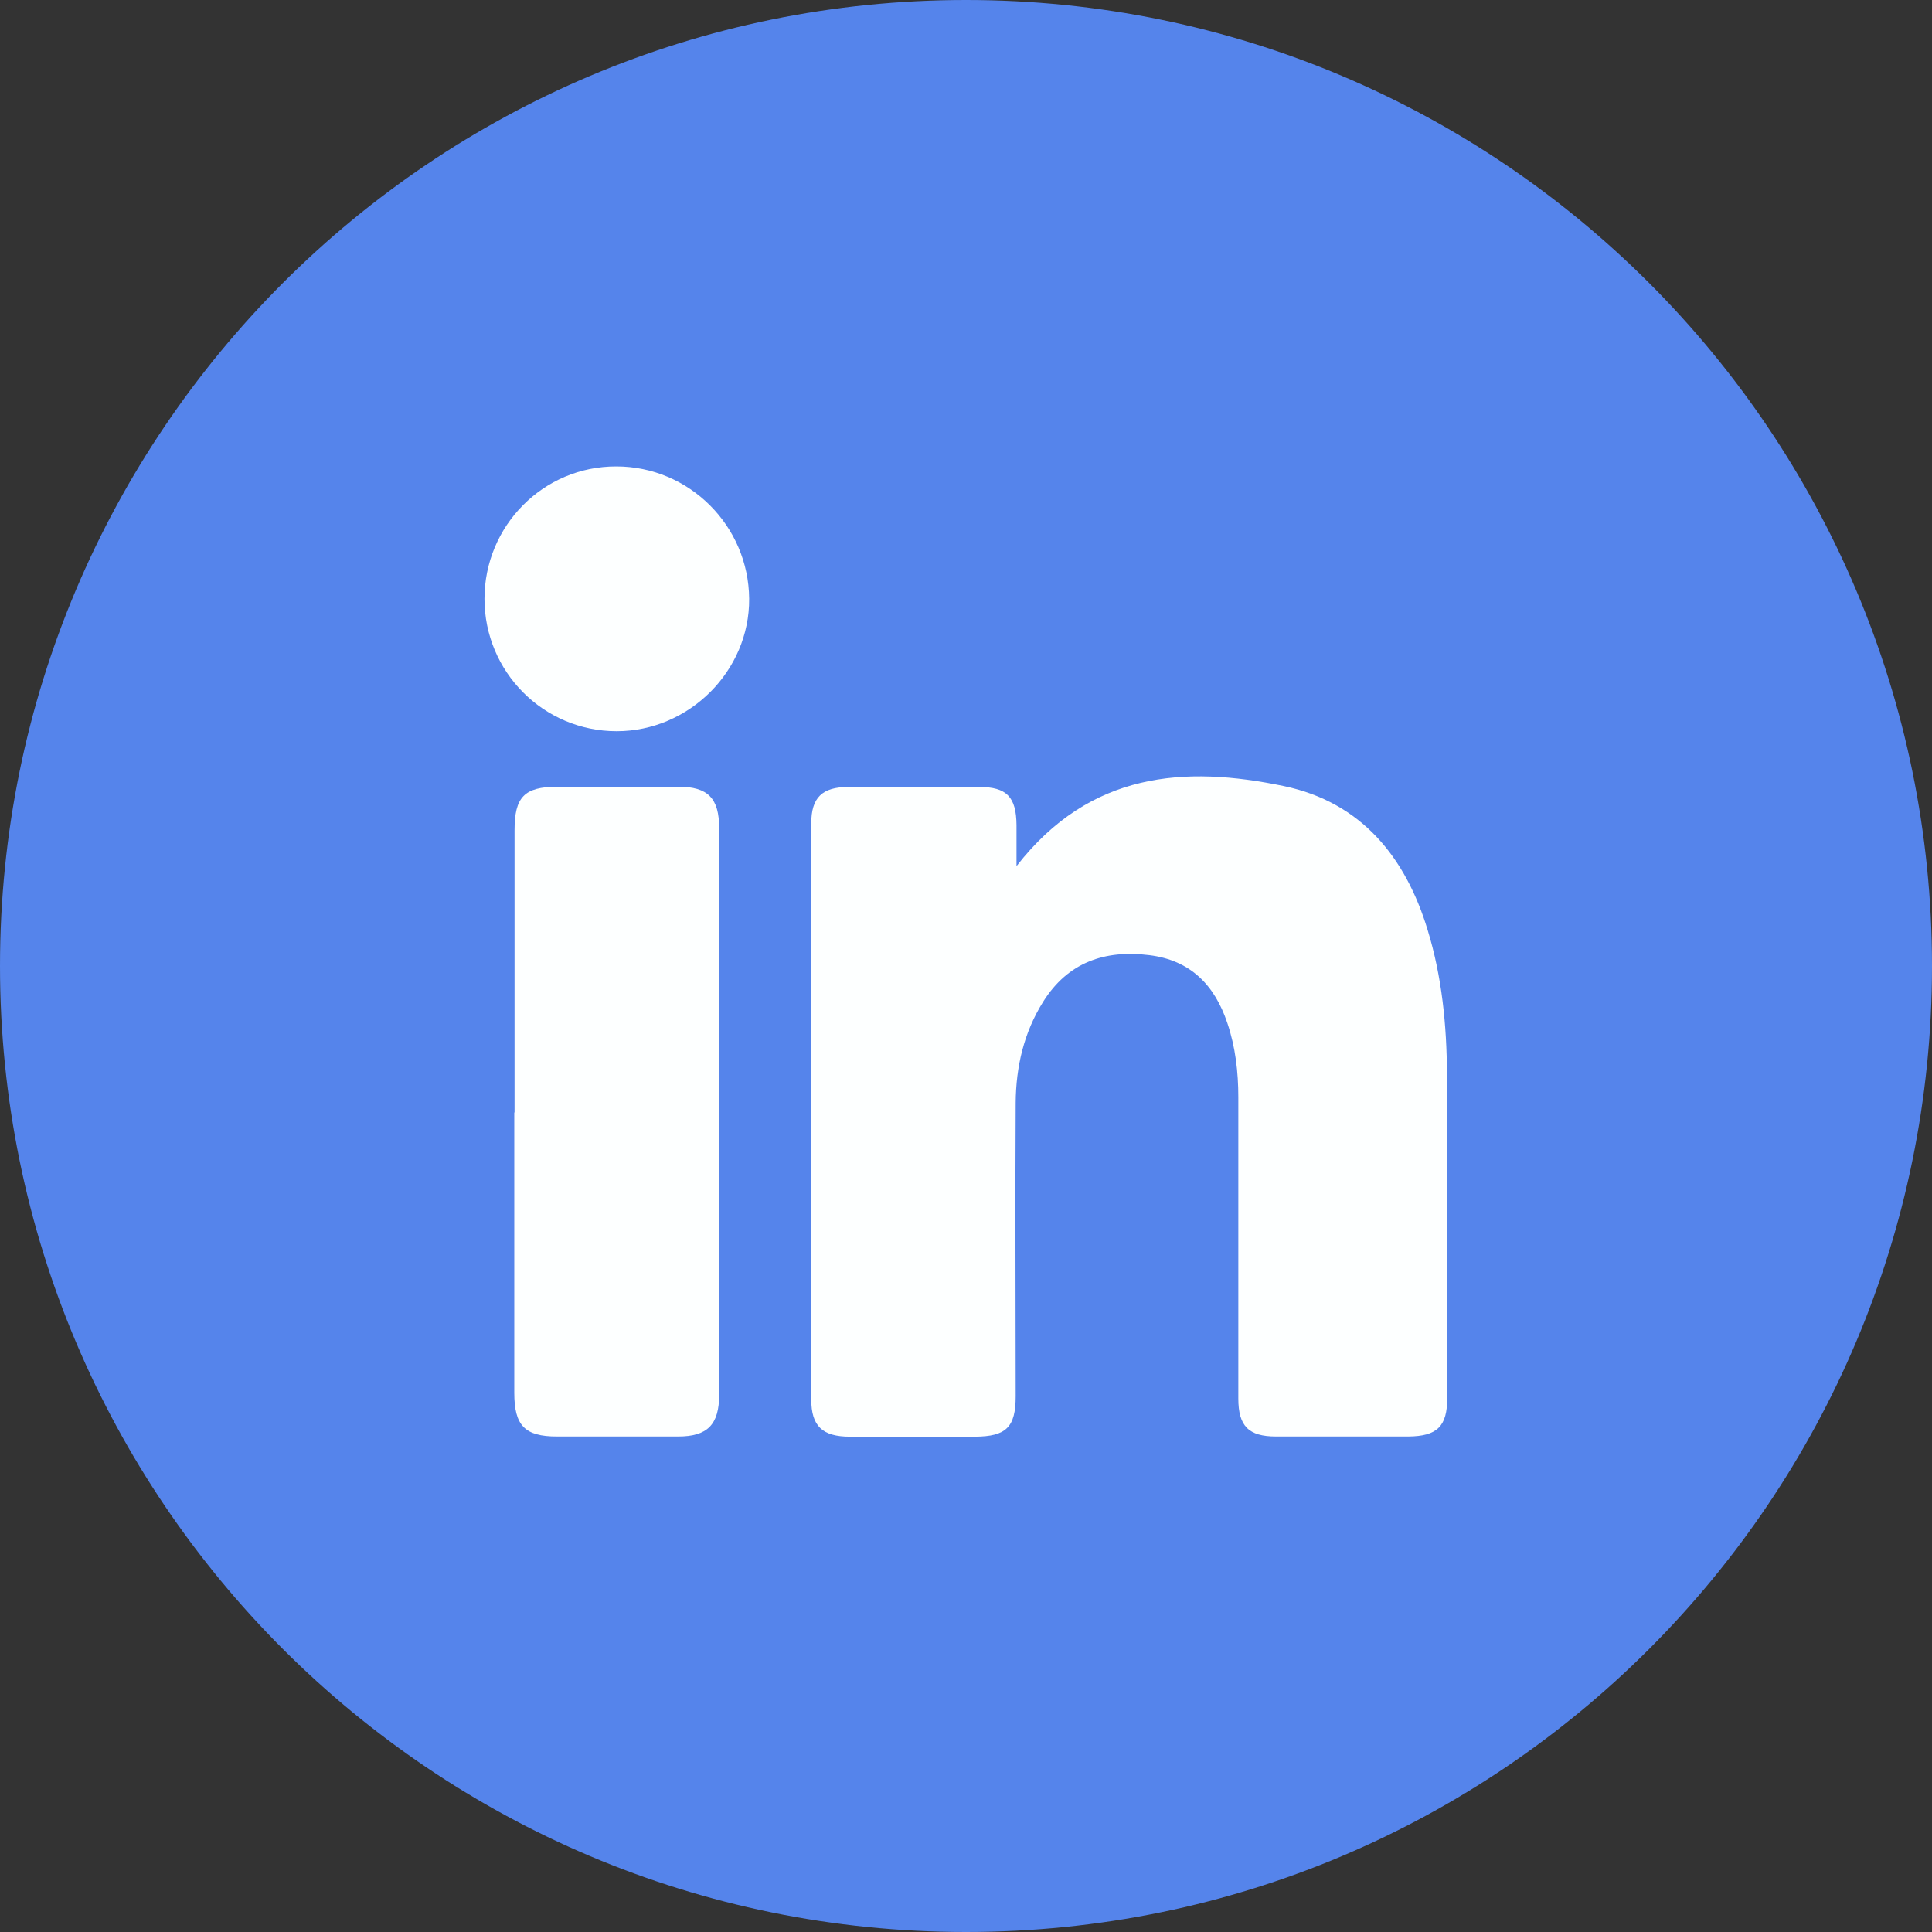
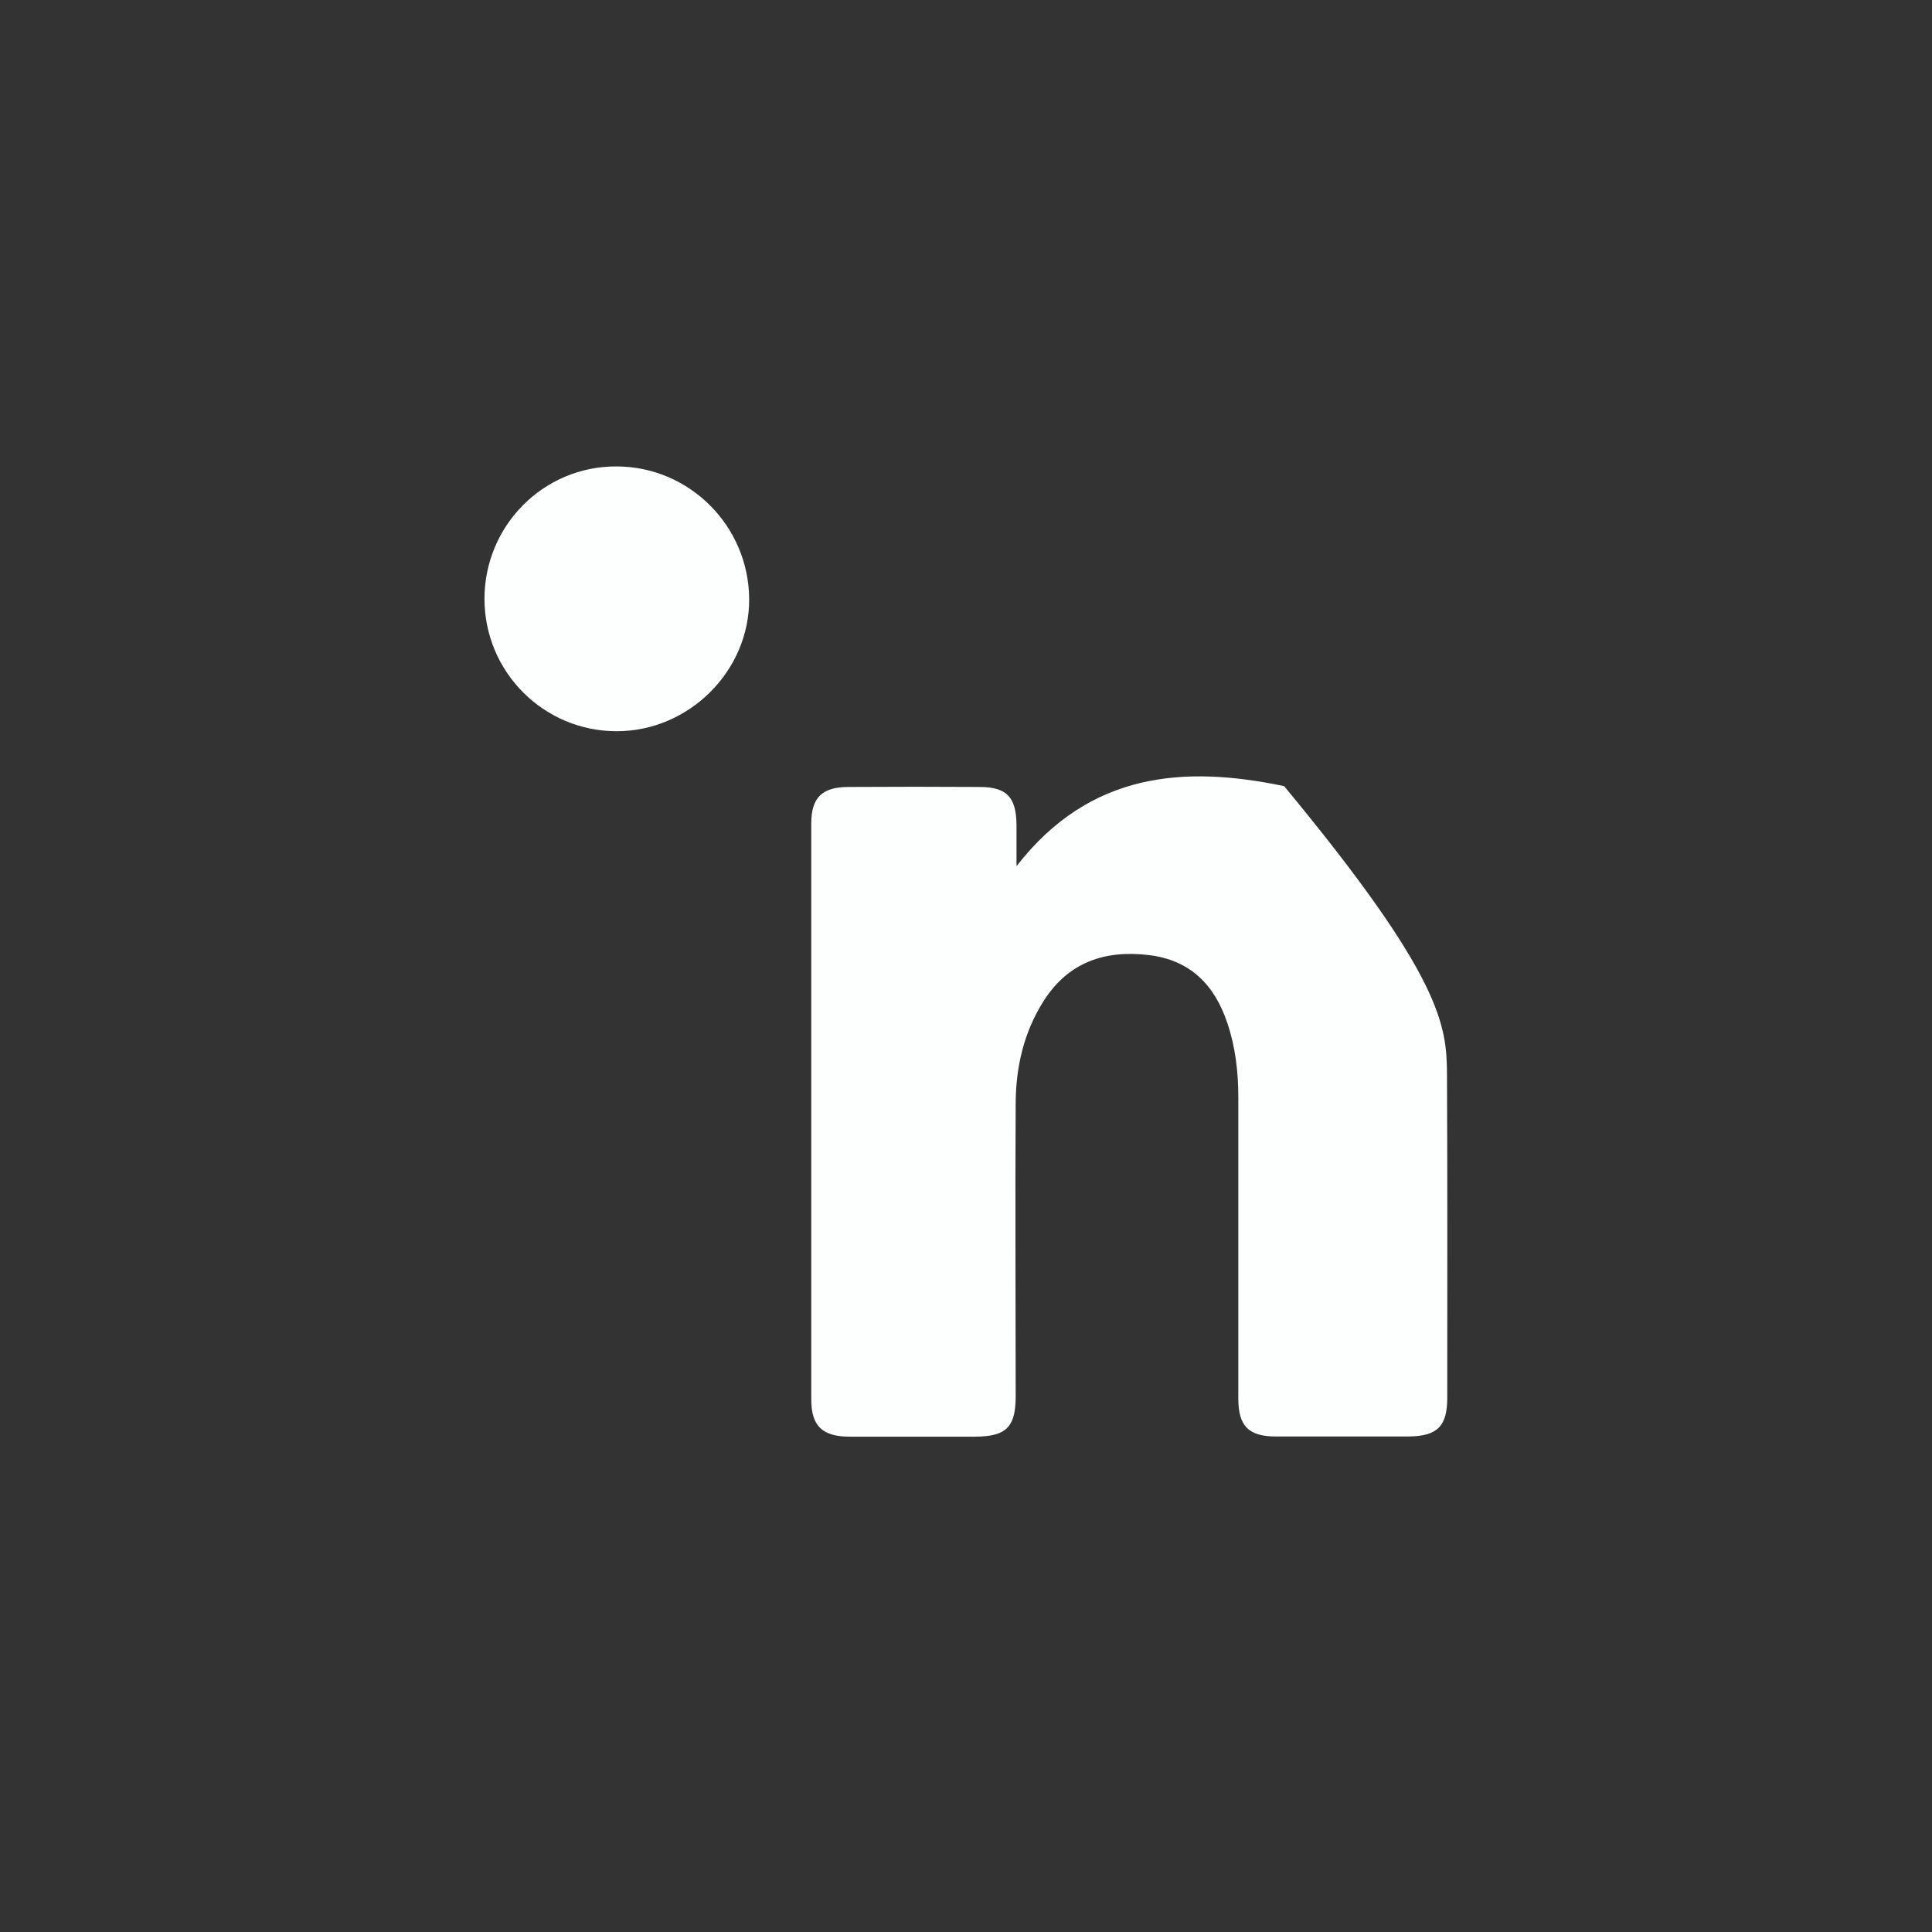
<svg xmlns="http://www.w3.org/2000/svg" width="21" height="21" viewBox="0 0 21 21" fill="none">
  <rect x="0" y="0" width="21" height="21" fill="#333333" stroke="none" />
-   <path d="M10.5 21C16.299 21 21 16.299 21 10.5C21 4.701 16.299 0 10.5 0C4.701 0 0 4.701 0 10.5C0 16.299 4.701 21 10.5 21Z" fill="#5584EB" />
-   <path d="M11.052 9.411C11.848 8.39 12.874 8.318 13.958 8.545C14.794 8.721 15.277 9.313 15.518 10.109C15.674 10.618 15.725 11.144 15.728 11.673C15.734 12.845 15.731 14.021 15.731 15.194C15.731 15.504 15.622 15.611 15.309 15.614C14.829 15.614 14.349 15.614 13.869 15.614C13.572 15.614 13.46 15.501 13.46 15.202C13.46 14.11 13.46 13.021 13.46 11.928C13.46 11.653 13.429 11.38 13.34 11.118C13.202 10.707 12.94 10.437 12.492 10.382C12.009 10.322 11.607 10.46 11.339 10.888C11.129 11.222 11.043 11.595 11.04 11.986C11.034 13.05 11.04 14.113 11.04 15.177C11.04 15.513 10.937 15.614 10.598 15.616C10.143 15.616 9.692 15.616 9.238 15.616C8.939 15.616 8.818 15.501 8.818 15.211C8.818 13.124 8.818 11.037 8.818 8.951C8.818 8.669 8.936 8.554 9.224 8.554C9.698 8.551 10.172 8.551 10.644 8.554C10.943 8.554 11.046 8.663 11.049 8.968C11.049 9.097 11.049 9.224 11.049 9.413L11.052 9.411Z" fill="#FDFFFF" />
-   <path d="M5.593 12.092C5.593 11.069 5.593 10.046 5.593 9.025C5.593 8.663 5.699 8.554 6.053 8.551C6.492 8.551 6.932 8.551 7.372 8.551C7.697 8.551 7.817 8.678 7.817 9.002C7.817 11.055 7.817 13.107 7.817 15.159C7.817 15.484 7.691 15.614 7.372 15.614C6.932 15.614 6.492 15.614 6.053 15.614C5.705 15.614 5.59 15.496 5.59 15.139C5.59 14.125 5.59 13.107 5.59 12.092H5.593Z" fill="#FDFFFF" />
+   <path d="M11.052 9.411C11.848 8.39 12.874 8.318 13.958 8.545C15.674 10.618 15.725 11.144 15.728 11.673C15.734 12.845 15.731 14.021 15.731 15.194C15.731 15.504 15.622 15.611 15.309 15.614C14.829 15.614 14.349 15.614 13.869 15.614C13.572 15.614 13.46 15.501 13.46 15.202C13.46 14.11 13.46 13.021 13.46 11.928C13.46 11.653 13.429 11.38 13.34 11.118C13.202 10.707 12.94 10.437 12.492 10.382C12.009 10.322 11.607 10.46 11.339 10.888C11.129 11.222 11.043 11.595 11.04 11.986C11.034 13.05 11.04 14.113 11.04 15.177C11.04 15.513 10.937 15.614 10.598 15.616C10.143 15.616 9.692 15.616 9.238 15.616C8.939 15.616 8.818 15.501 8.818 15.211C8.818 13.124 8.818 11.037 8.818 8.951C8.818 8.669 8.936 8.554 9.224 8.554C9.698 8.551 10.172 8.551 10.644 8.554C10.943 8.554 11.046 8.663 11.049 8.968C11.049 9.097 11.049 9.224 11.049 9.413L11.052 9.411Z" fill="#FDFFFF" />
  <path d="M5.266 6.51C5.266 5.714 5.907 5.067 6.7 5.07C7.49 5.07 8.137 5.714 8.143 6.508C8.149 7.292 7.49 7.948 6.703 7.948C5.909 7.948 5.266 7.304 5.266 6.508V6.51Z" fill="#FDFFFF" />
</svg>